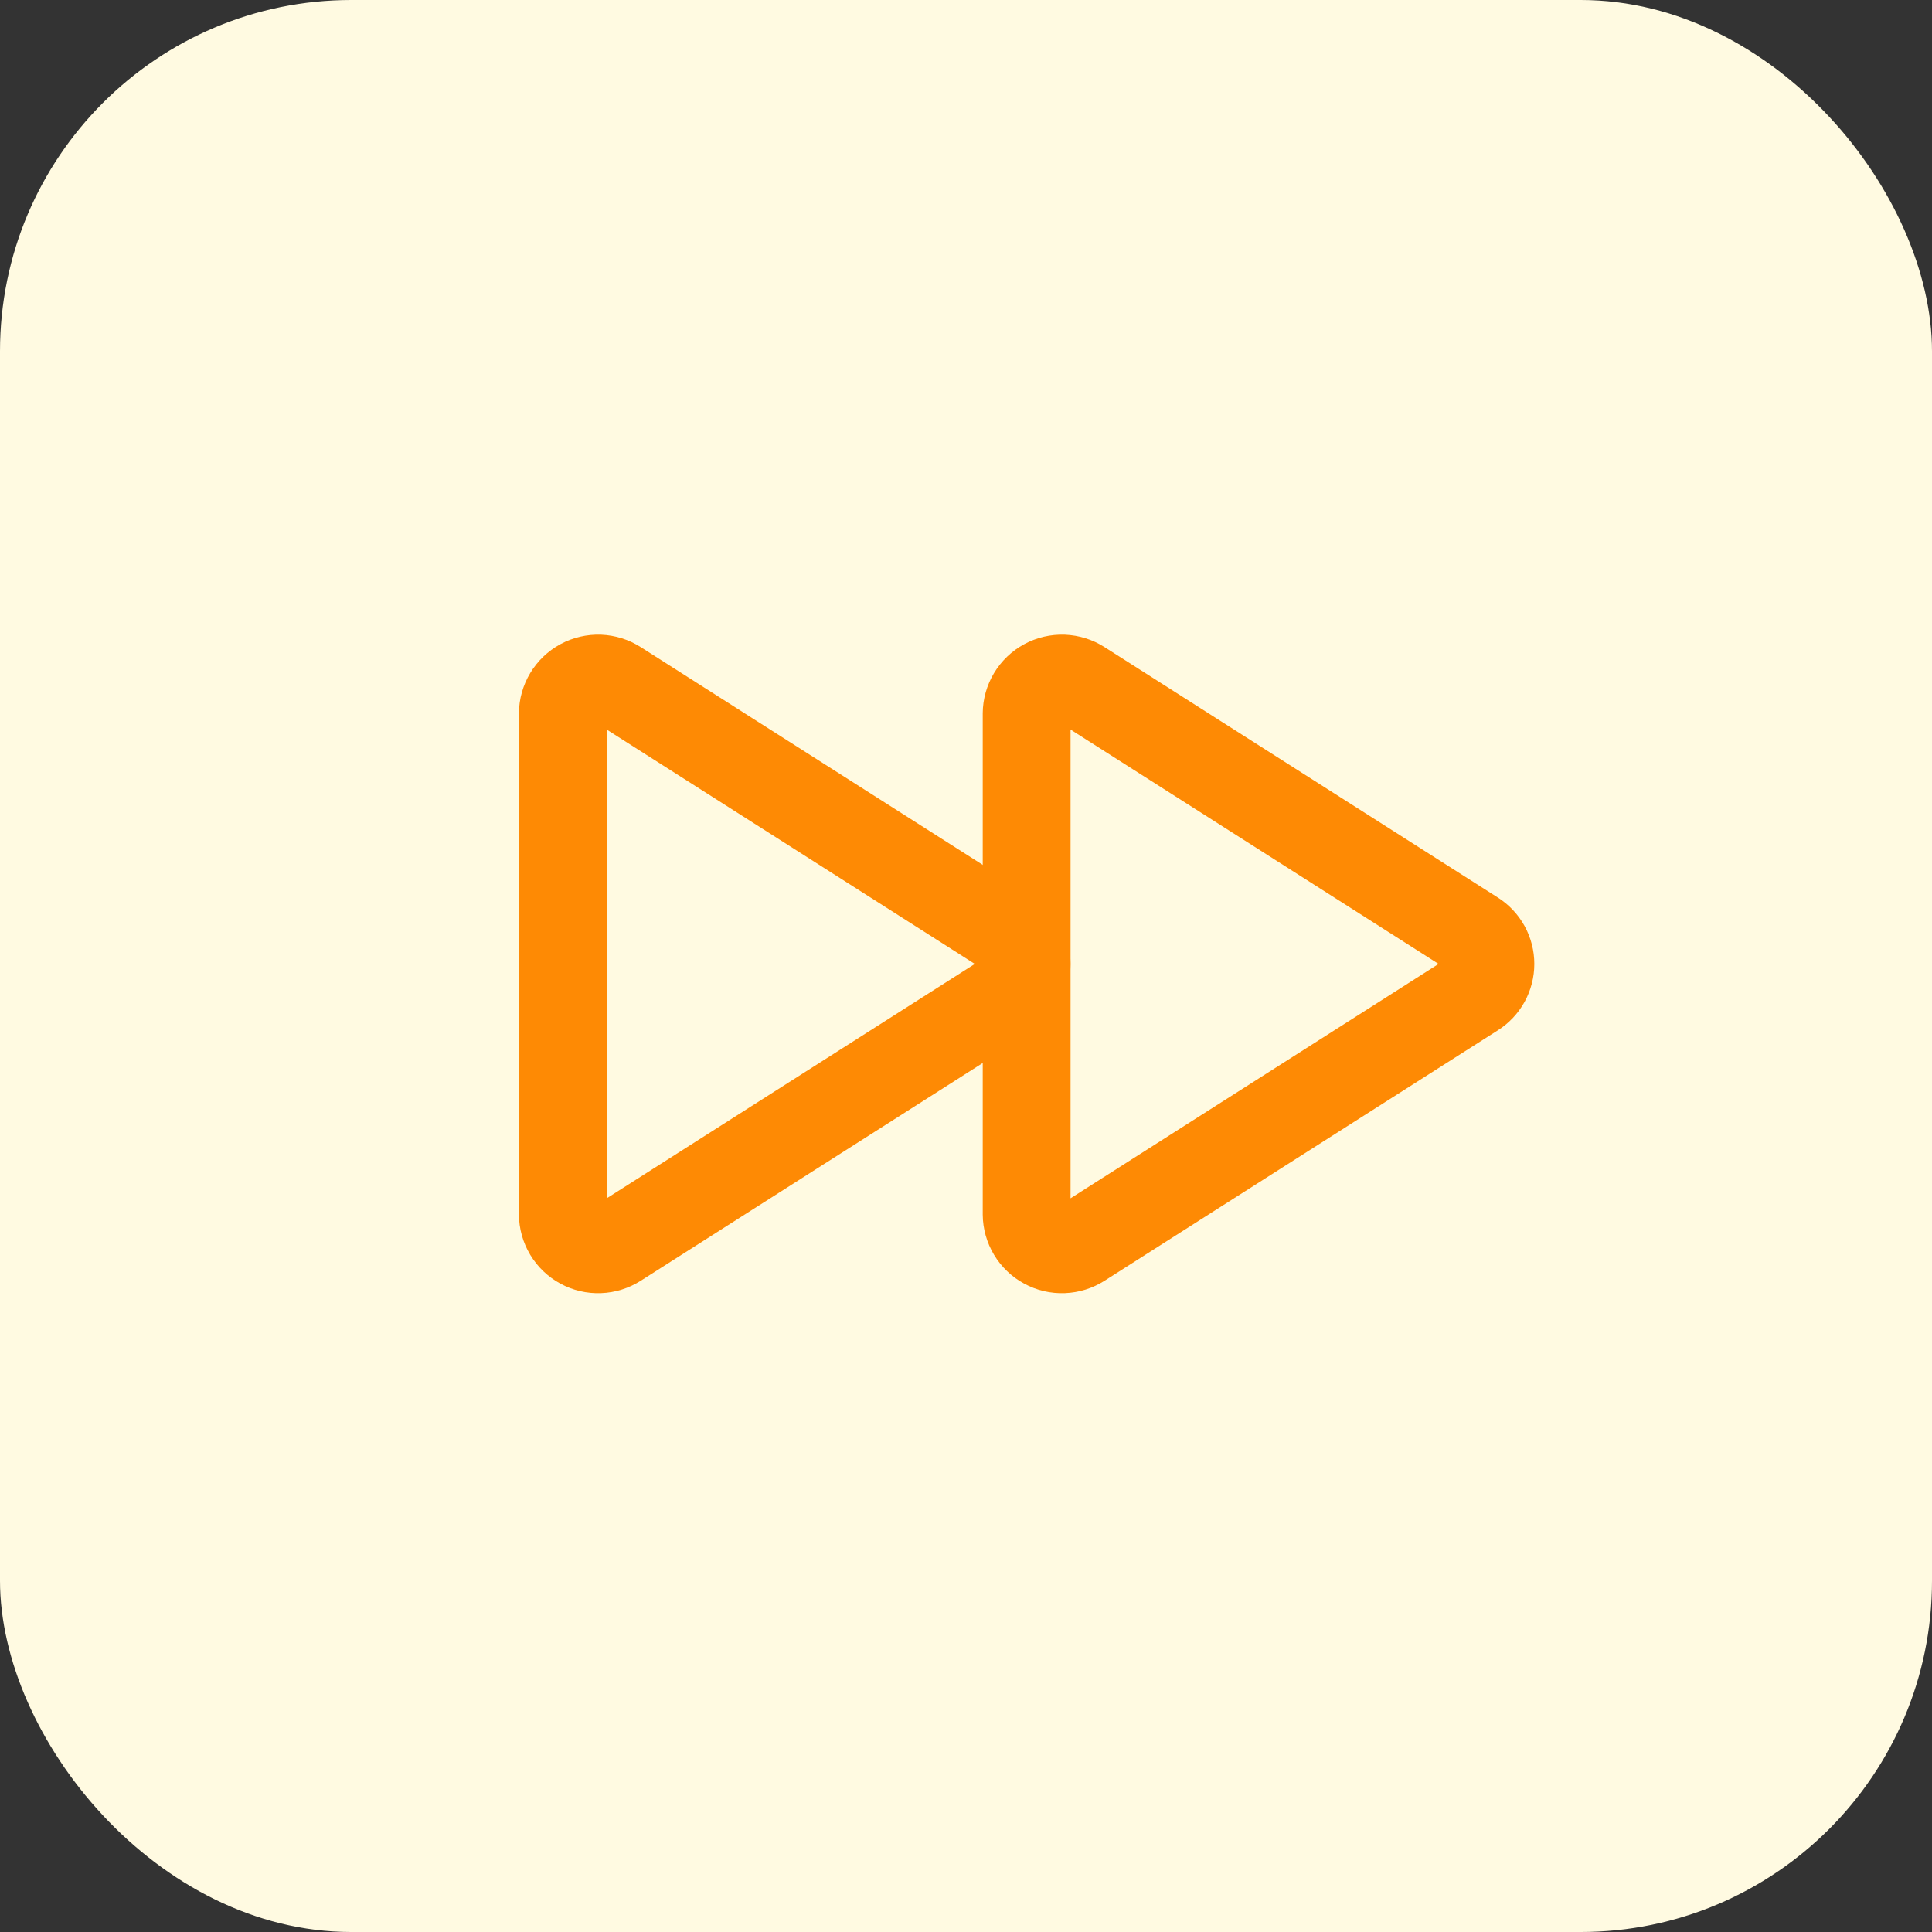
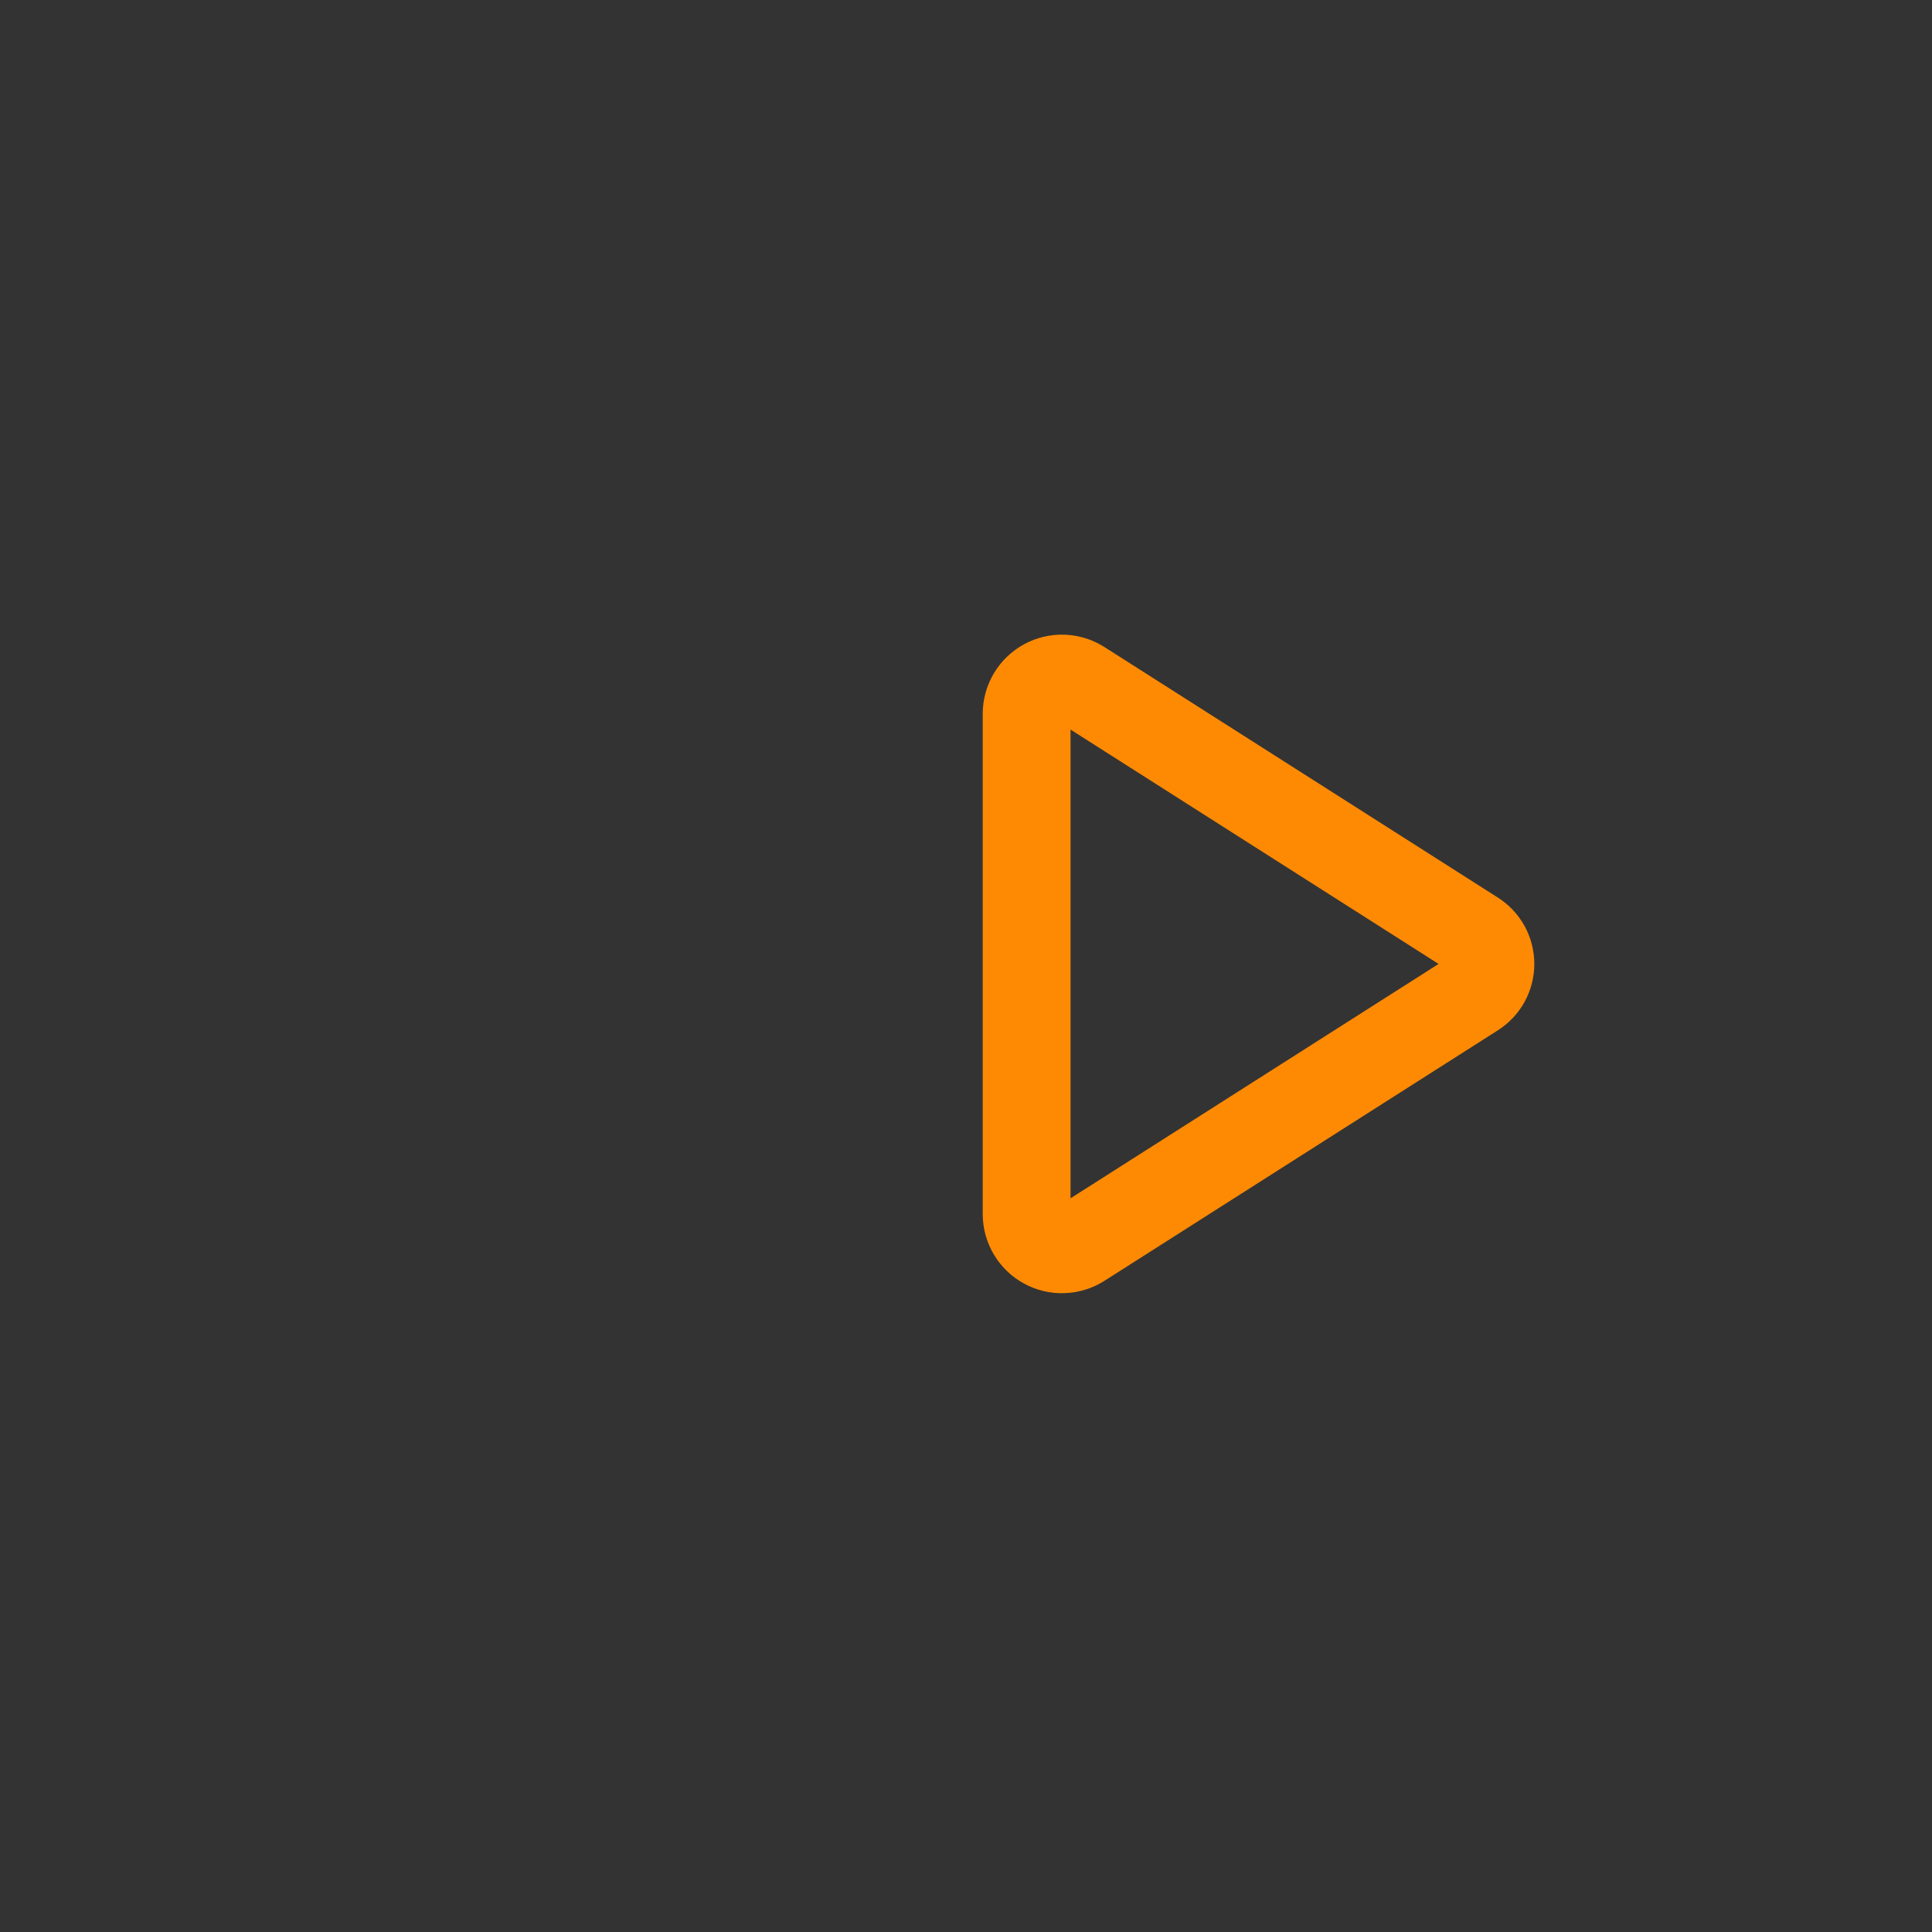
<svg xmlns="http://www.w3.org/2000/svg" fill="none" viewBox="0 0 44 44" height="44" width="44">
  <rect x="0" y="0" width="44" height="44" fill="#333333" stroke="none" />
-   <rect fill="#FFFAE1" rx="8" height="44" width="44" />
-   <path stroke-linejoin="round" stroke-linecap="round" stroke-width="2" stroke="#FE8A04" d="M12.818 16.25V27.655C12.819 27.799 12.859 27.94 12.933 28.063C13.007 28.186 13.113 28.287 13.239 28.355C13.366 28.424 13.508 28.457 13.651 28.451C13.795 28.446 13.934 28.402 14.055 28.325L23.012 22.622C23.125 22.551 23.218 22.452 23.282 22.335C23.347 22.218 23.38 22.086 23.38 21.953C23.38 21.819 23.347 21.688 23.282 21.571C23.218 21.454 23.125 21.355 23.012 21.284L14.055 15.581C13.934 15.503 13.795 15.46 13.651 15.454C13.508 15.449 13.366 15.482 13.239 15.55C13.113 15.619 13.007 15.72 12.933 15.843C12.859 15.966 12.819 16.106 12.818 16.25Z" />
  <path stroke-linejoin="round" stroke-linecap="round" stroke-width="2" stroke="#FE8A04" d="M23.381 16.25V27.655C23.382 27.799 23.422 27.94 23.496 28.063C23.57 28.186 23.675 28.287 23.802 28.355C23.928 28.424 24.07 28.457 24.214 28.451C24.357 28.446 24.497 28.402 24.618 28.325L33.574 22.622C33.687 22.551 33.78 22.452 33.845 22.335C33.909 22.218 33.943 22.086 33.943 21.953C33.943 21.819 33.909 21.688 33.845 21.571C33.78 21.454 33.687 21.355 33.574 21.284L24.618 15.581C24.497 15.503 24.357 15.46 24.214 15.454C24.07 15.449 23.928 15.482 23.802 15.55C23.675 15.619 23.57 15.72 23.496 15.843C23.422 15.966 23.382 16.106 23.381 16.25Z" />
</svg>